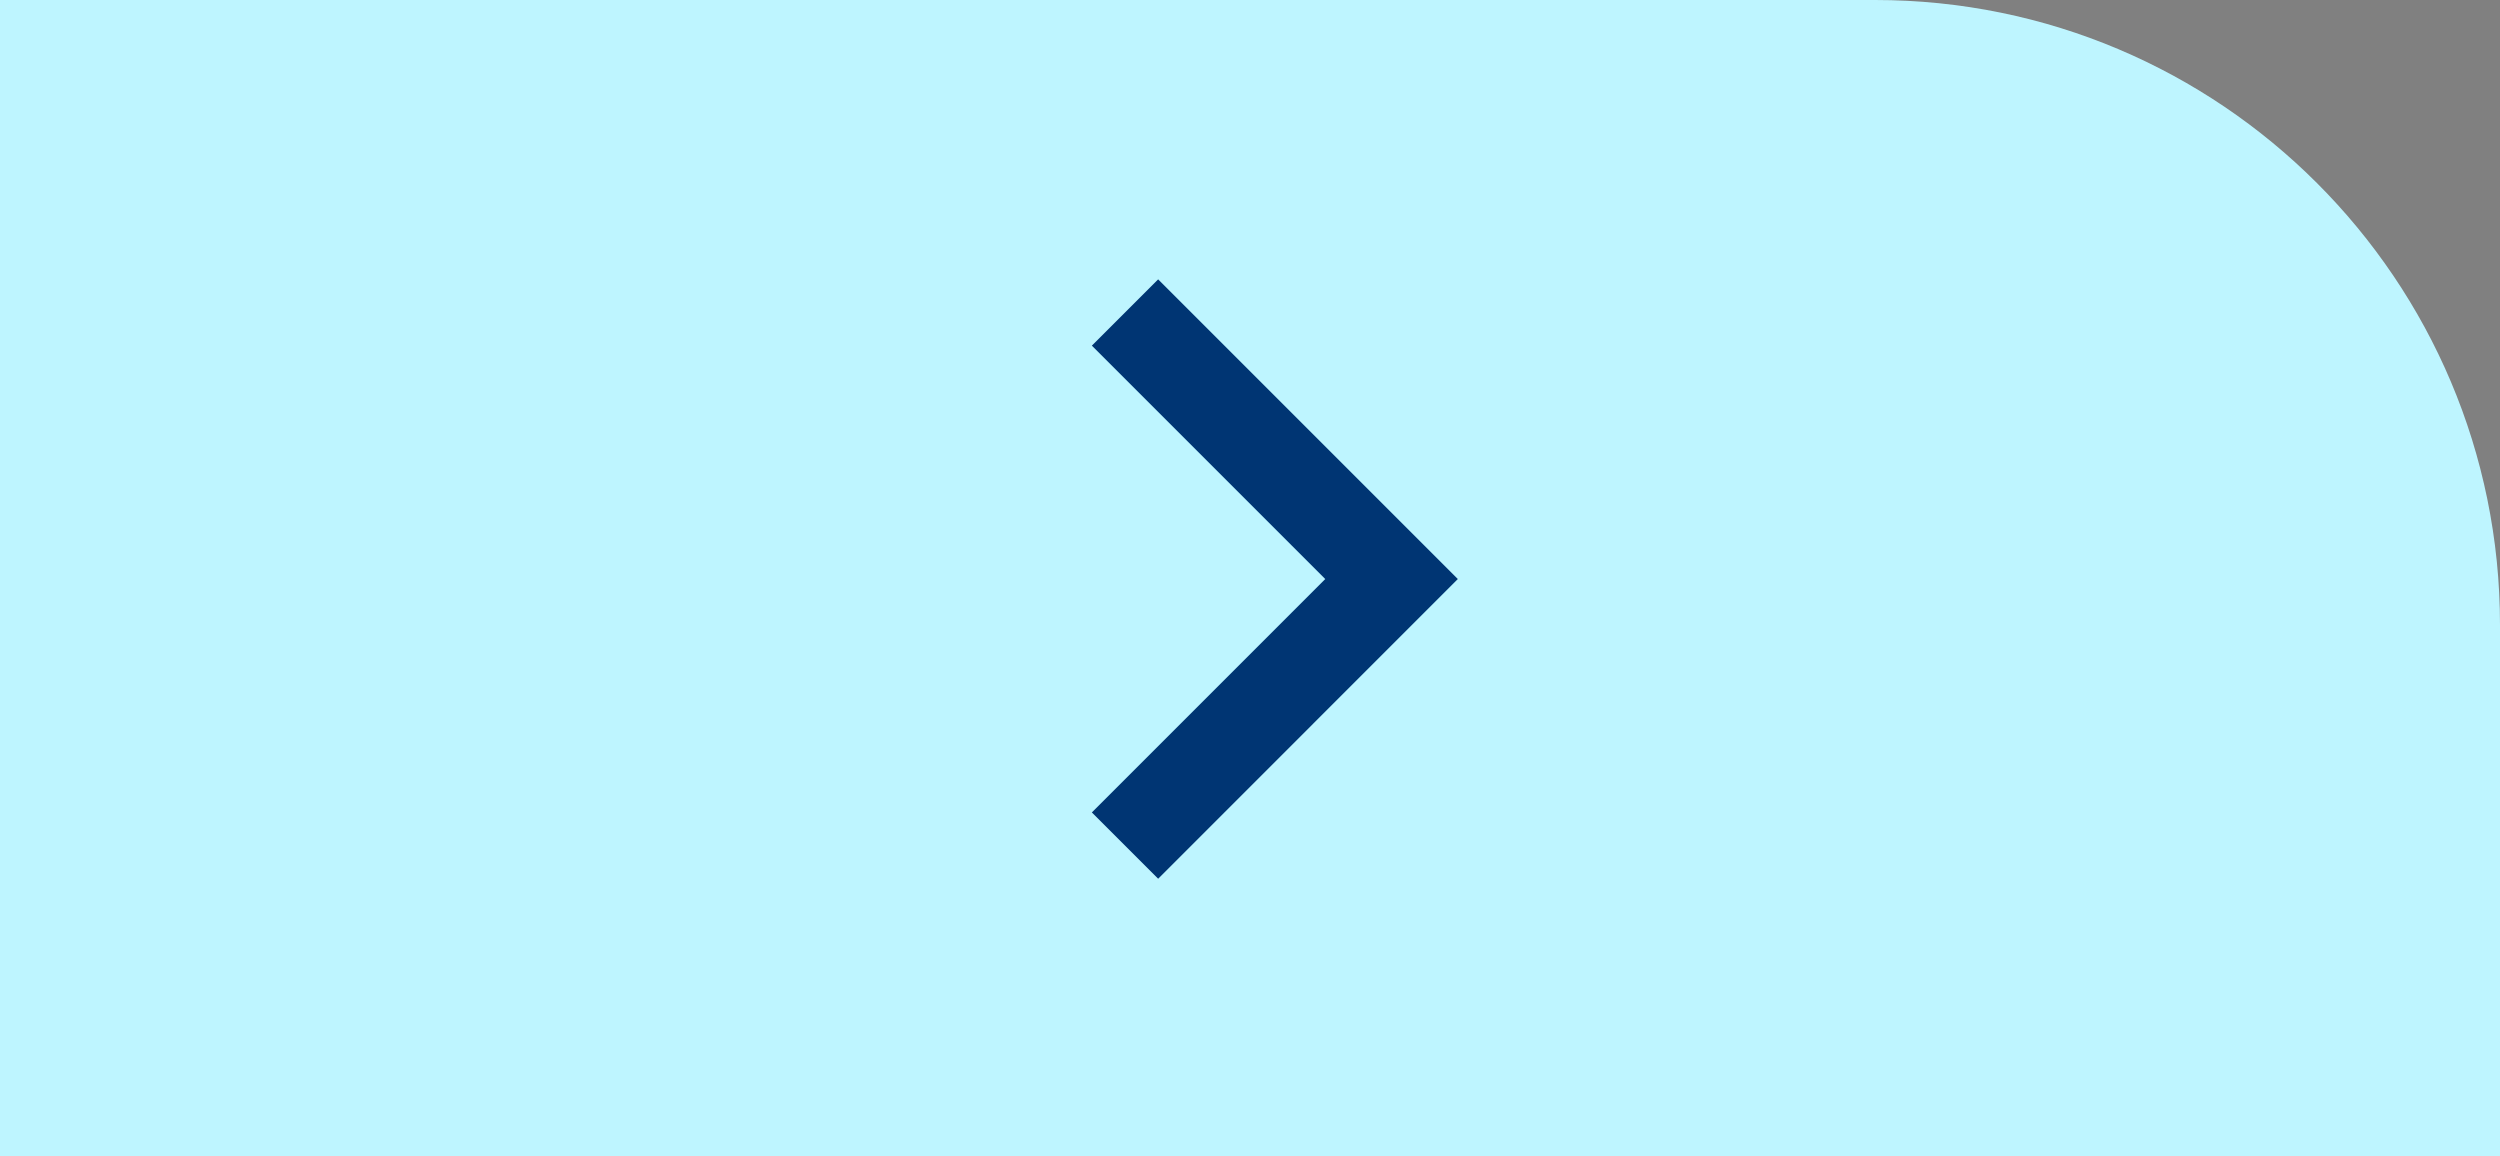
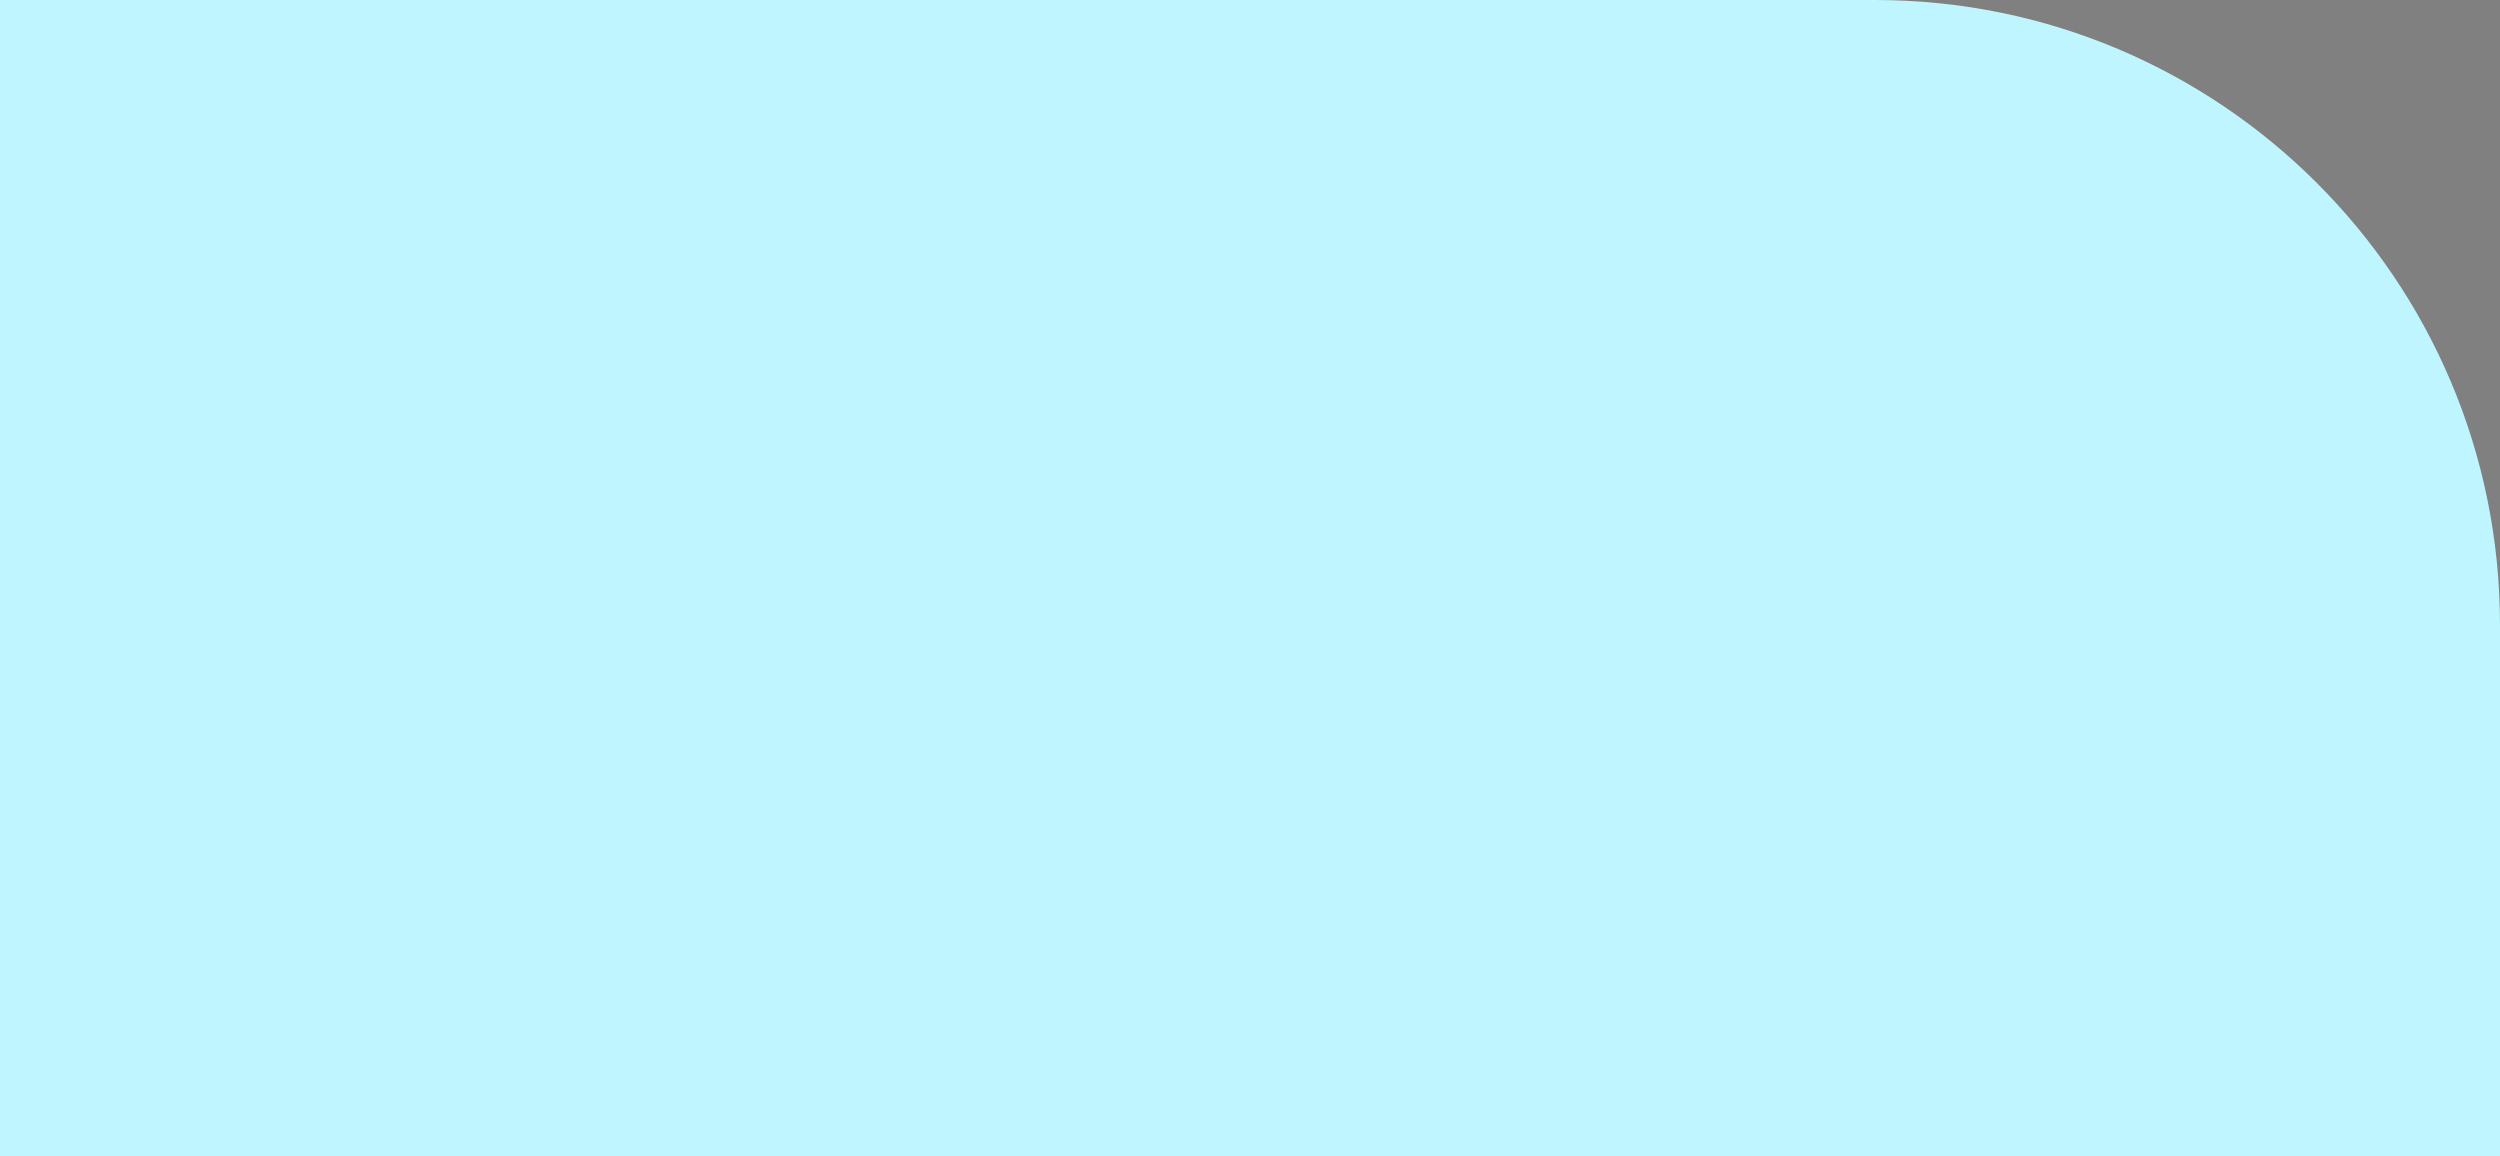
<svg xmlns="http://www.w3.org/2000/svg" width="80" height="37" viewBox="0 0 80 37" fill="none">
  <rect x="0" y="0" width="80" height="37" fill="#808080" stroke="none" />
-   <path d="M80 20C80 8.954 71.046 0 60 0H0V37H80V20Z" fill="#BEF5FF" />
-   <path d="M36 10L44.529 18.529L36 27.059" stroke="#003573" stroke-width="3" />
+   <path d="M80 20C80 8.954 71.046 0 60 0H0V37H80V20" fill="#BEF5FF" />
</svg>